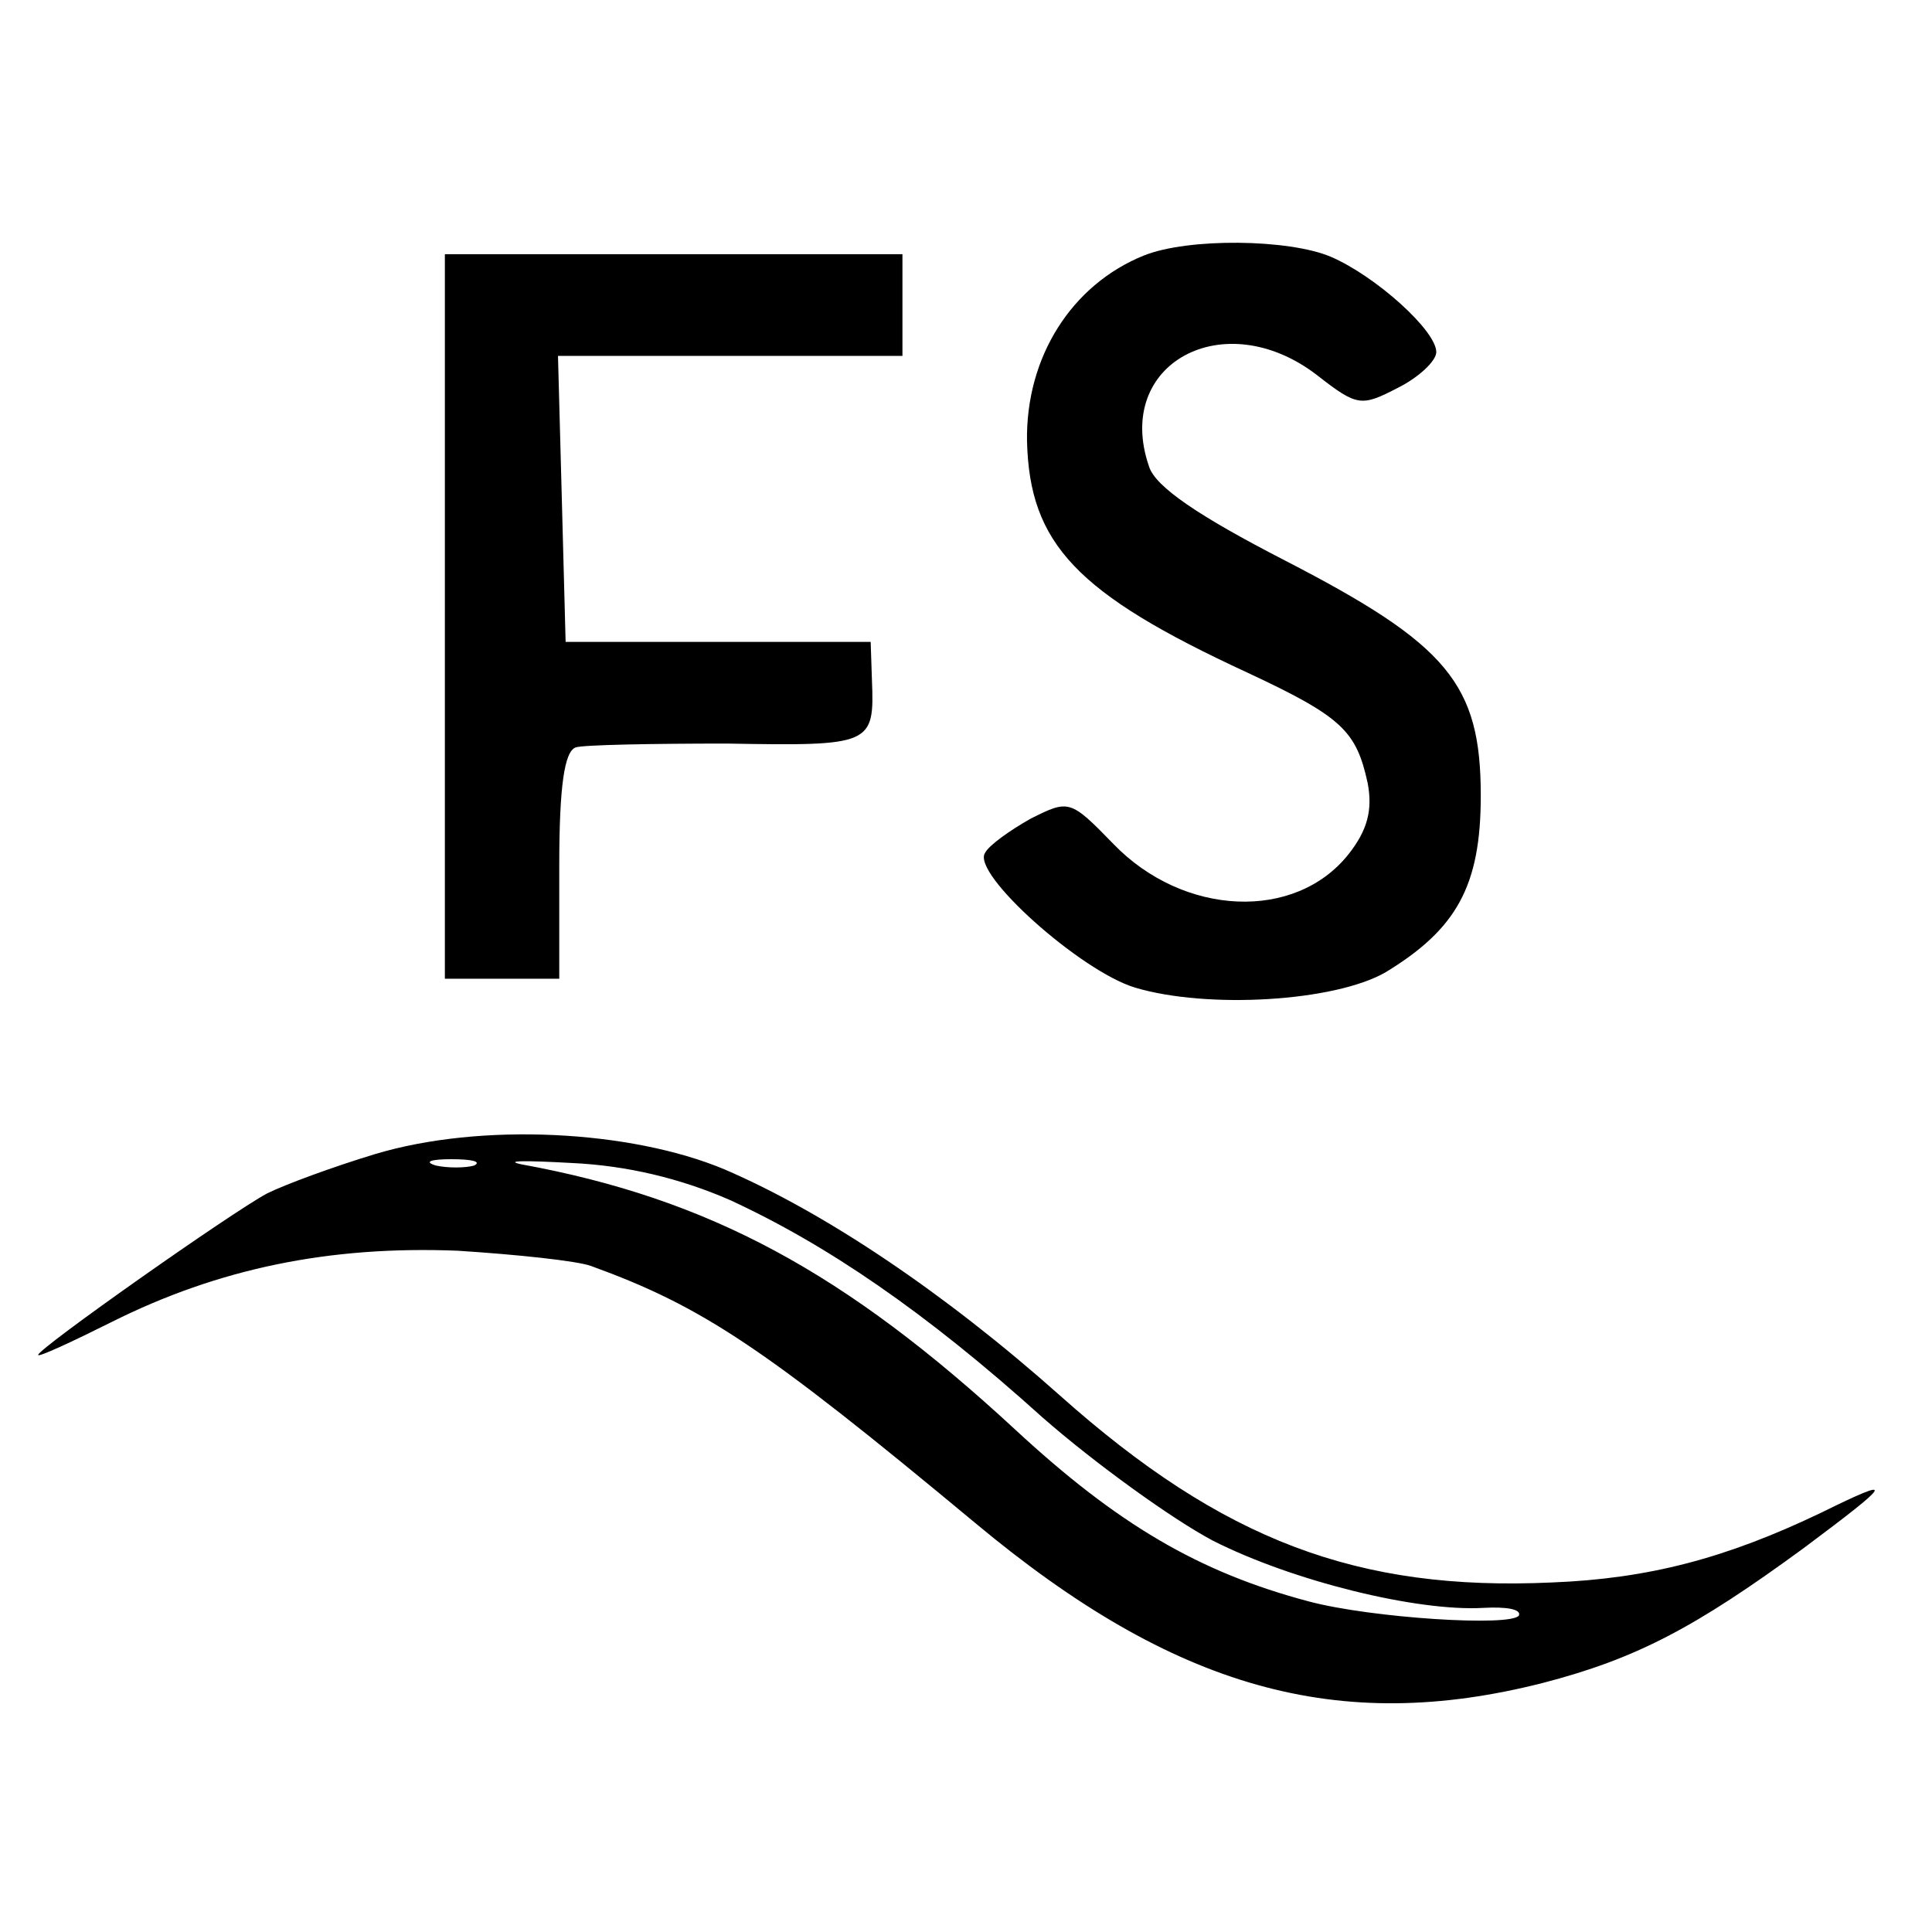
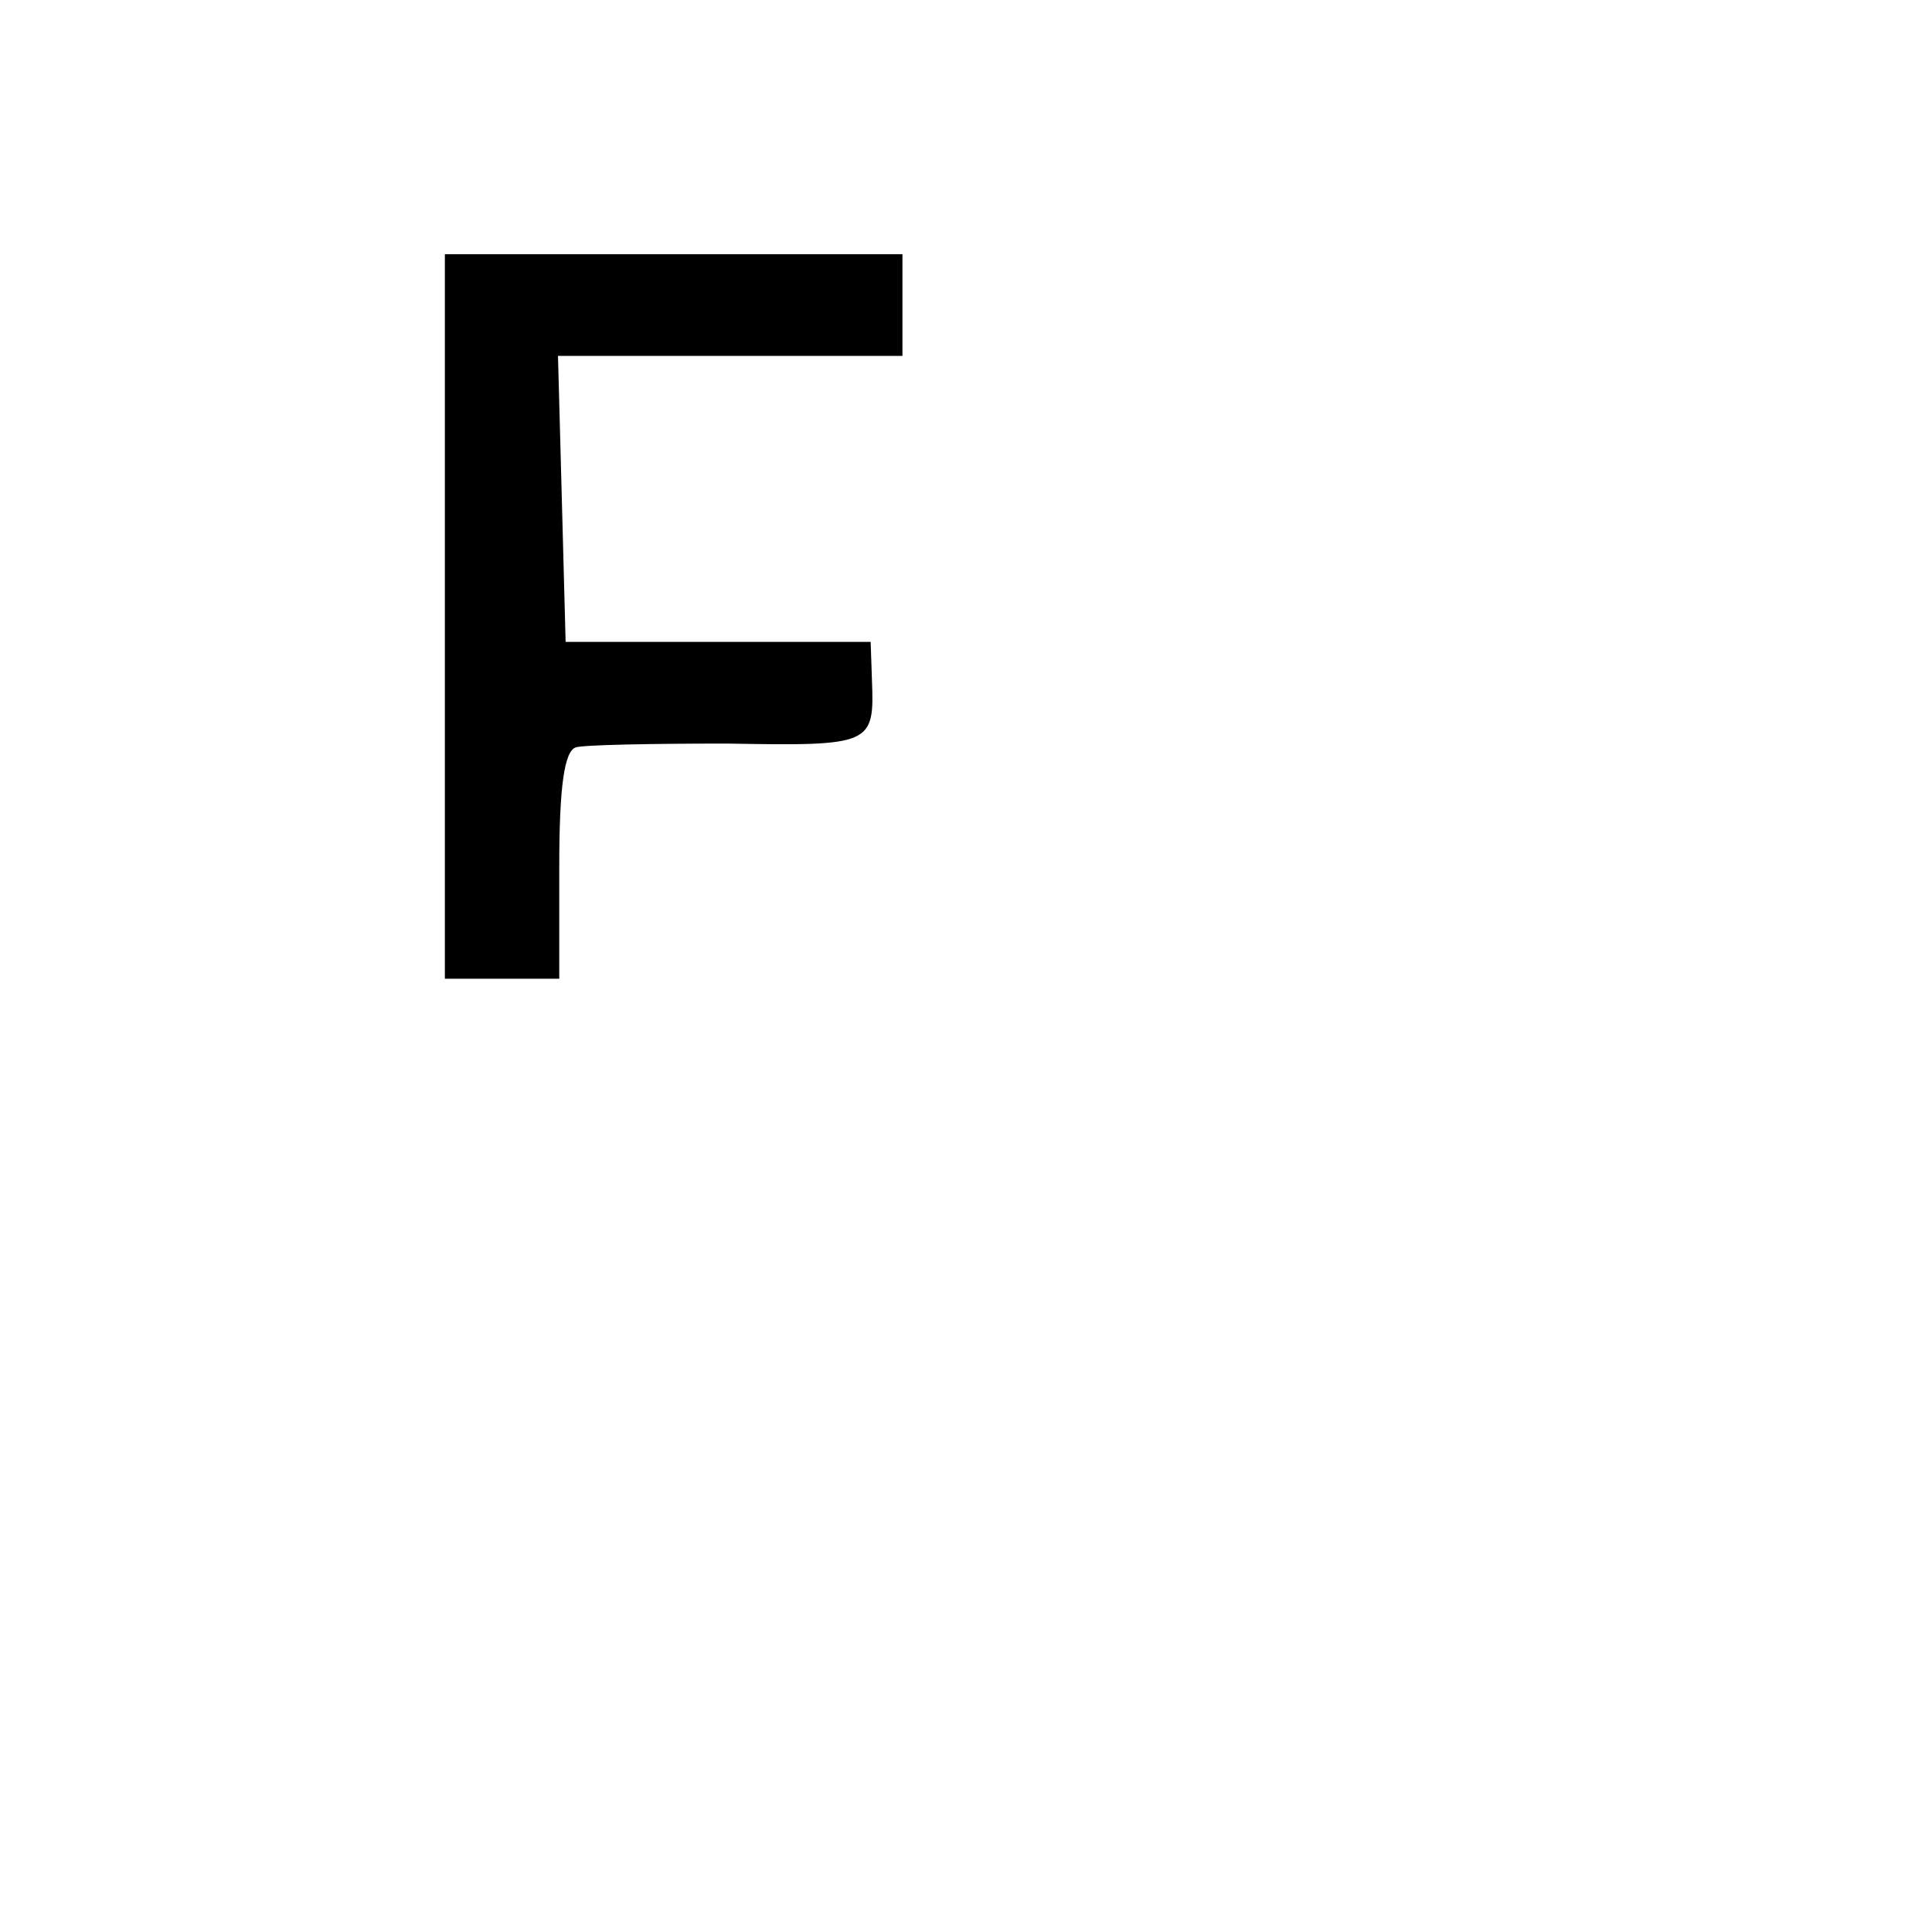
<svg xmlns="http://www.w3.org/2000/svg" version="1.0" width="152pt" height="152pt" viewBox="0 0 152 152" preserveAspectRatio="xMidYMid meet">
  <g transform="translate(0,152) scale(0.1,-0.1)" fill="#000000" stroke="none">
-     <path d="M900 1319 c-57 -23 -93 -80 -92 -146 2 -81 39 -120 173 -182 75 -35 86 -46 95 -87 4 -21 0 -37 -15 -56 -42 -53 -130 -49 -185 8 -34 35 -35 35 -65 20 -16 -9 -33 -21 -36 -27 -11 -16 75 -93 118 -106 57 -17 157 -11 197 12 56 34 75 68 75 139 0 88 -26 119 -154 185 -68 35 -102 58 -107 74 -28 81 59 128 132 72 32 -25 35 -25 64 -10 16 8 30 21 30 28 0 17 -48 60 -83 75 -33 14 -112 15 -147 1z" />
+     <path d="M900 1319 z" />
    <path d="M350 1035 l0 -285 45 0 45 0 0 89 c0 62 4 90 13 93 6 2 60 3 119 3 114 -2 116 -1 114 50 l-1 30 -120 0 -120 0 -3 113 -3 112 136 0 135 0 0 40 0 40 -180 0 -180 0 0 -285z" />
-     <path d="M295 612 c-33 -10 -71 -24 -85 -31 -28 -15 -180 -122 -180 -127 0 -2 26 10 58 26 84 42 171 60 272 56 47 -3 94 -8 105 -12 88 -32 136 -64 302 -202 157 -131 286 -167 447 -126 73 19 119 43 205 106 71 53 73 57 14 28 -75 -36 -136 -52 -212 -55 -153 -7 -259 33 -387 147 -91 81 -185 144 -264 178 -74 31 -192 37 -275 12z m78 -9 c-7 -2 -21 -2 -30 0 -10 3 -4 5 12 5 17 0 24 -2 18 -5z m201 -27 c76 -35 154 -88 246 -171 41 -36 102 -80 134 -97 63 -32 161 -56 213 -53 18 1 30 -1 28 -6 -6 -9 -116 -2 -165 11 -87 23 -151 61 -231 135 -134 124 -241 182 -389 209 -14 3 4 3 40 1 43 -2 85 -12 124 -29z" />
  </g>
</svg>